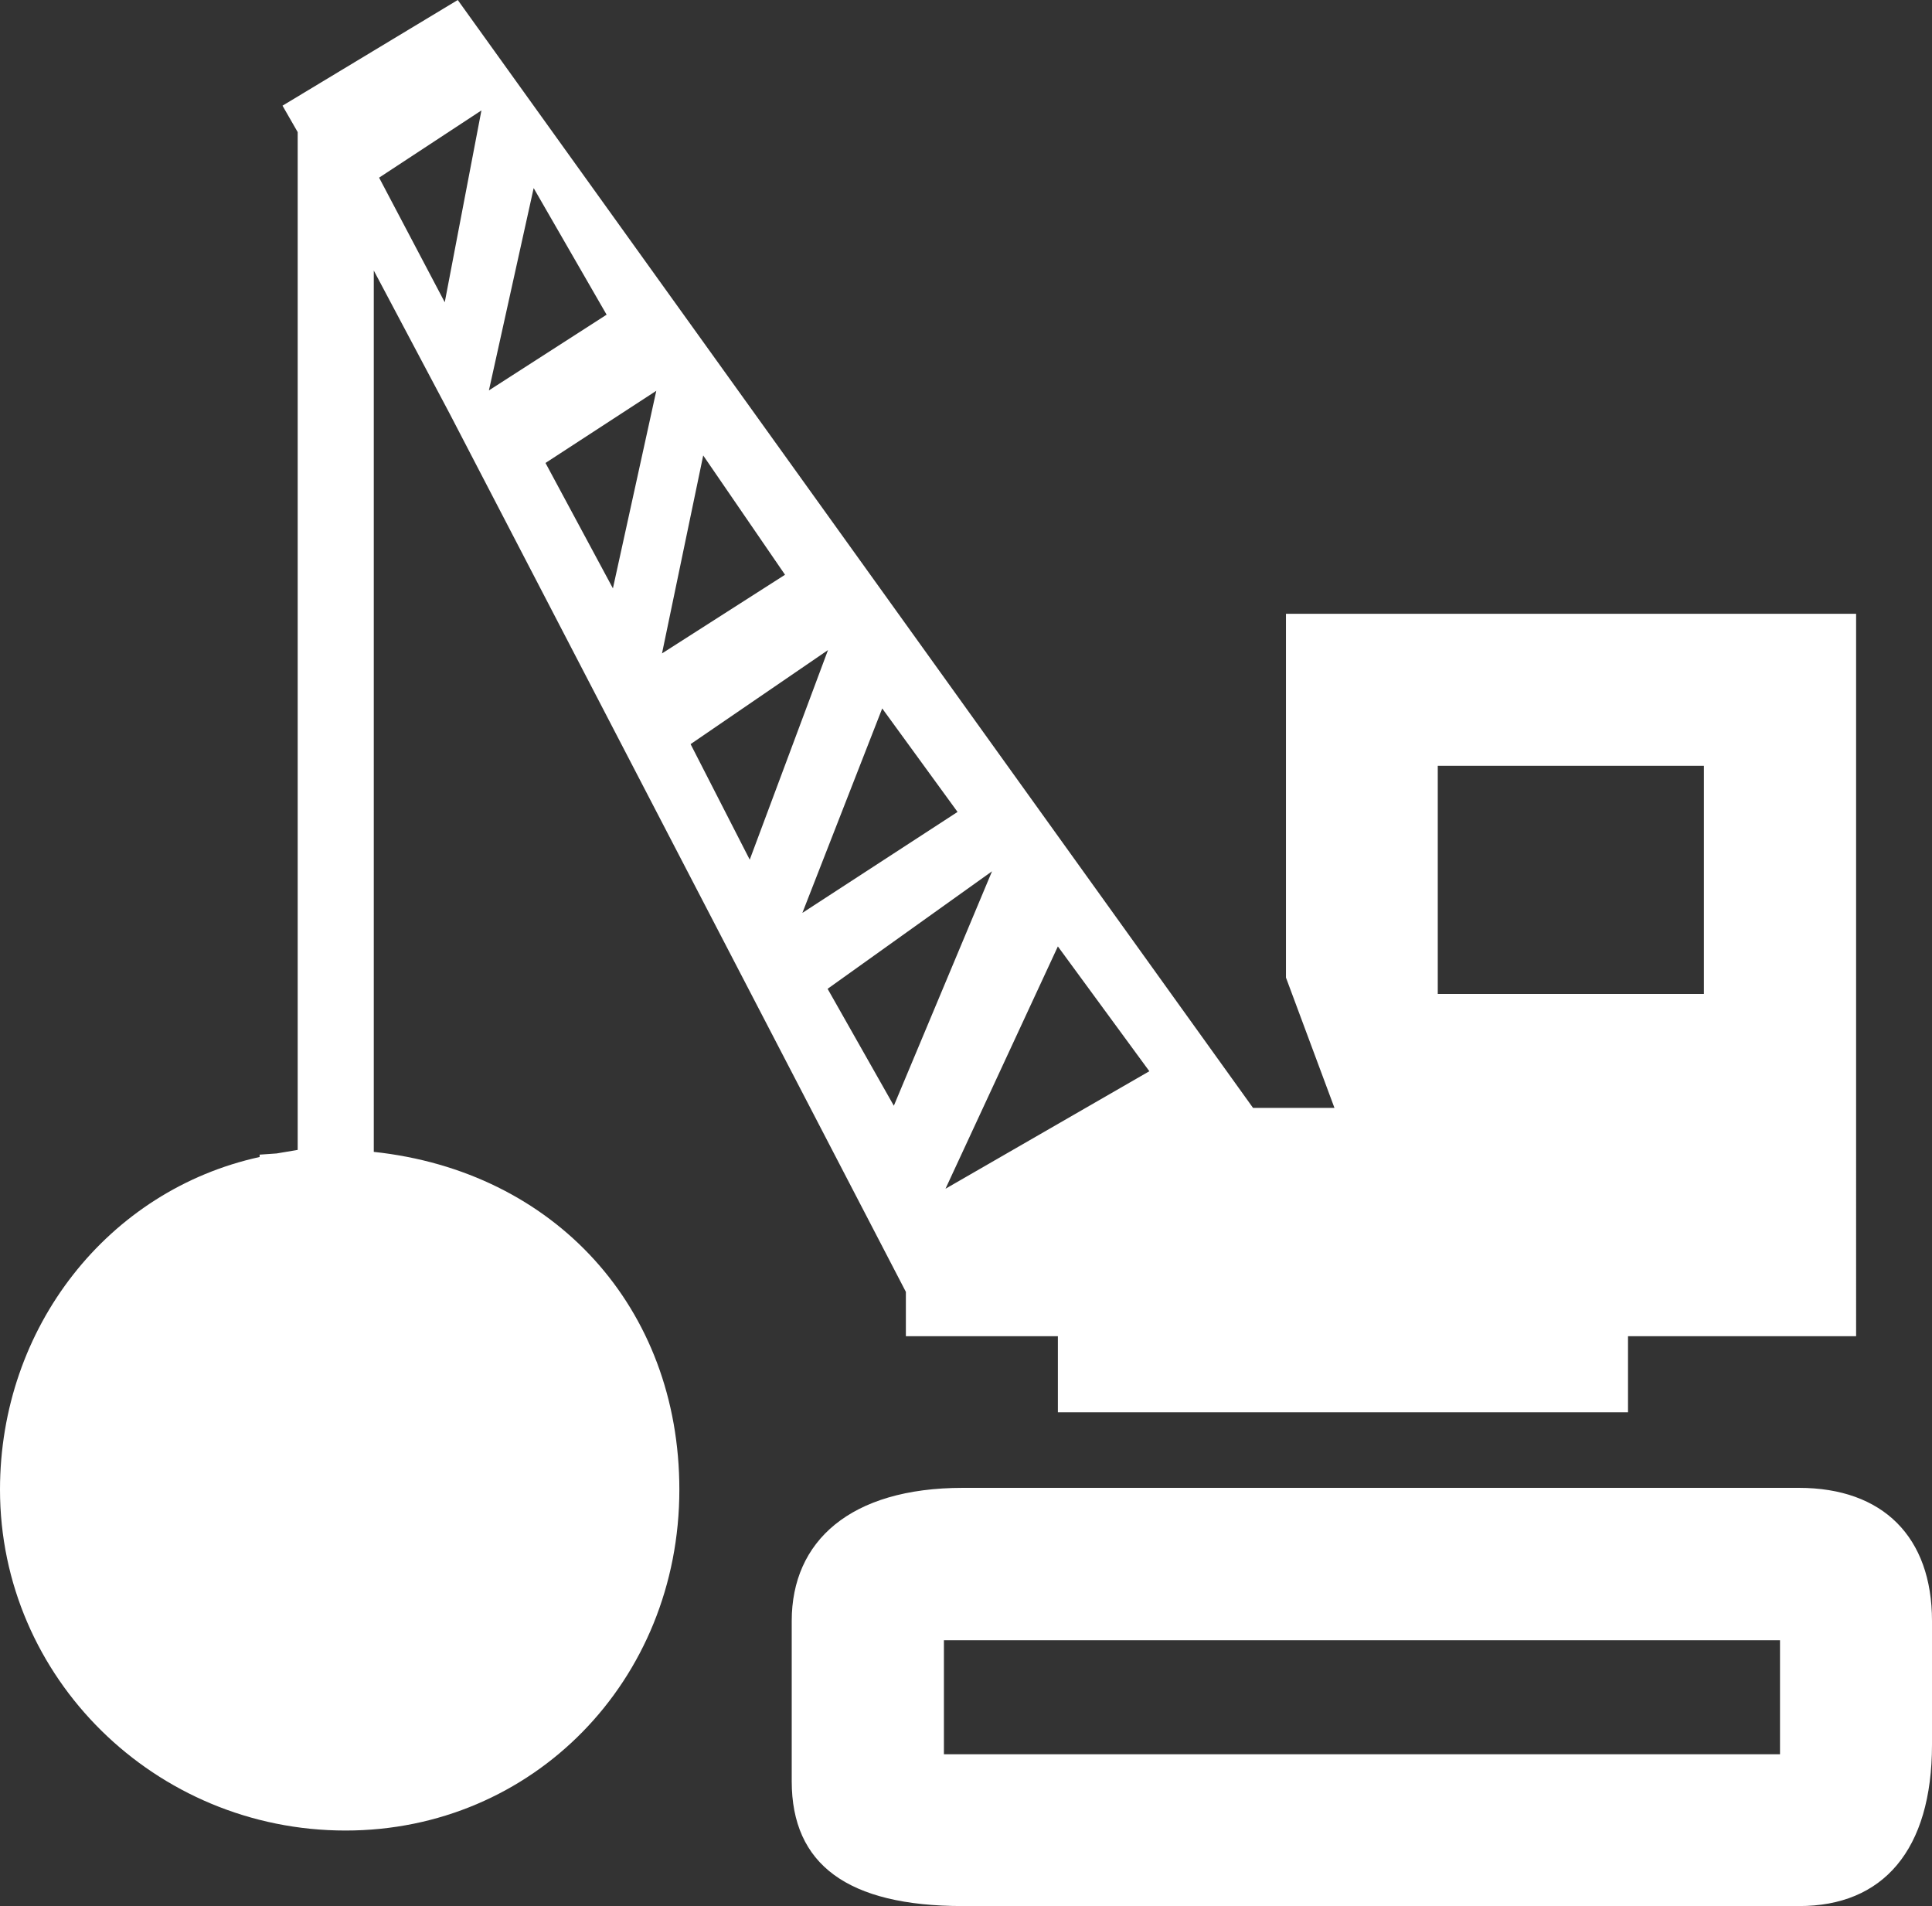
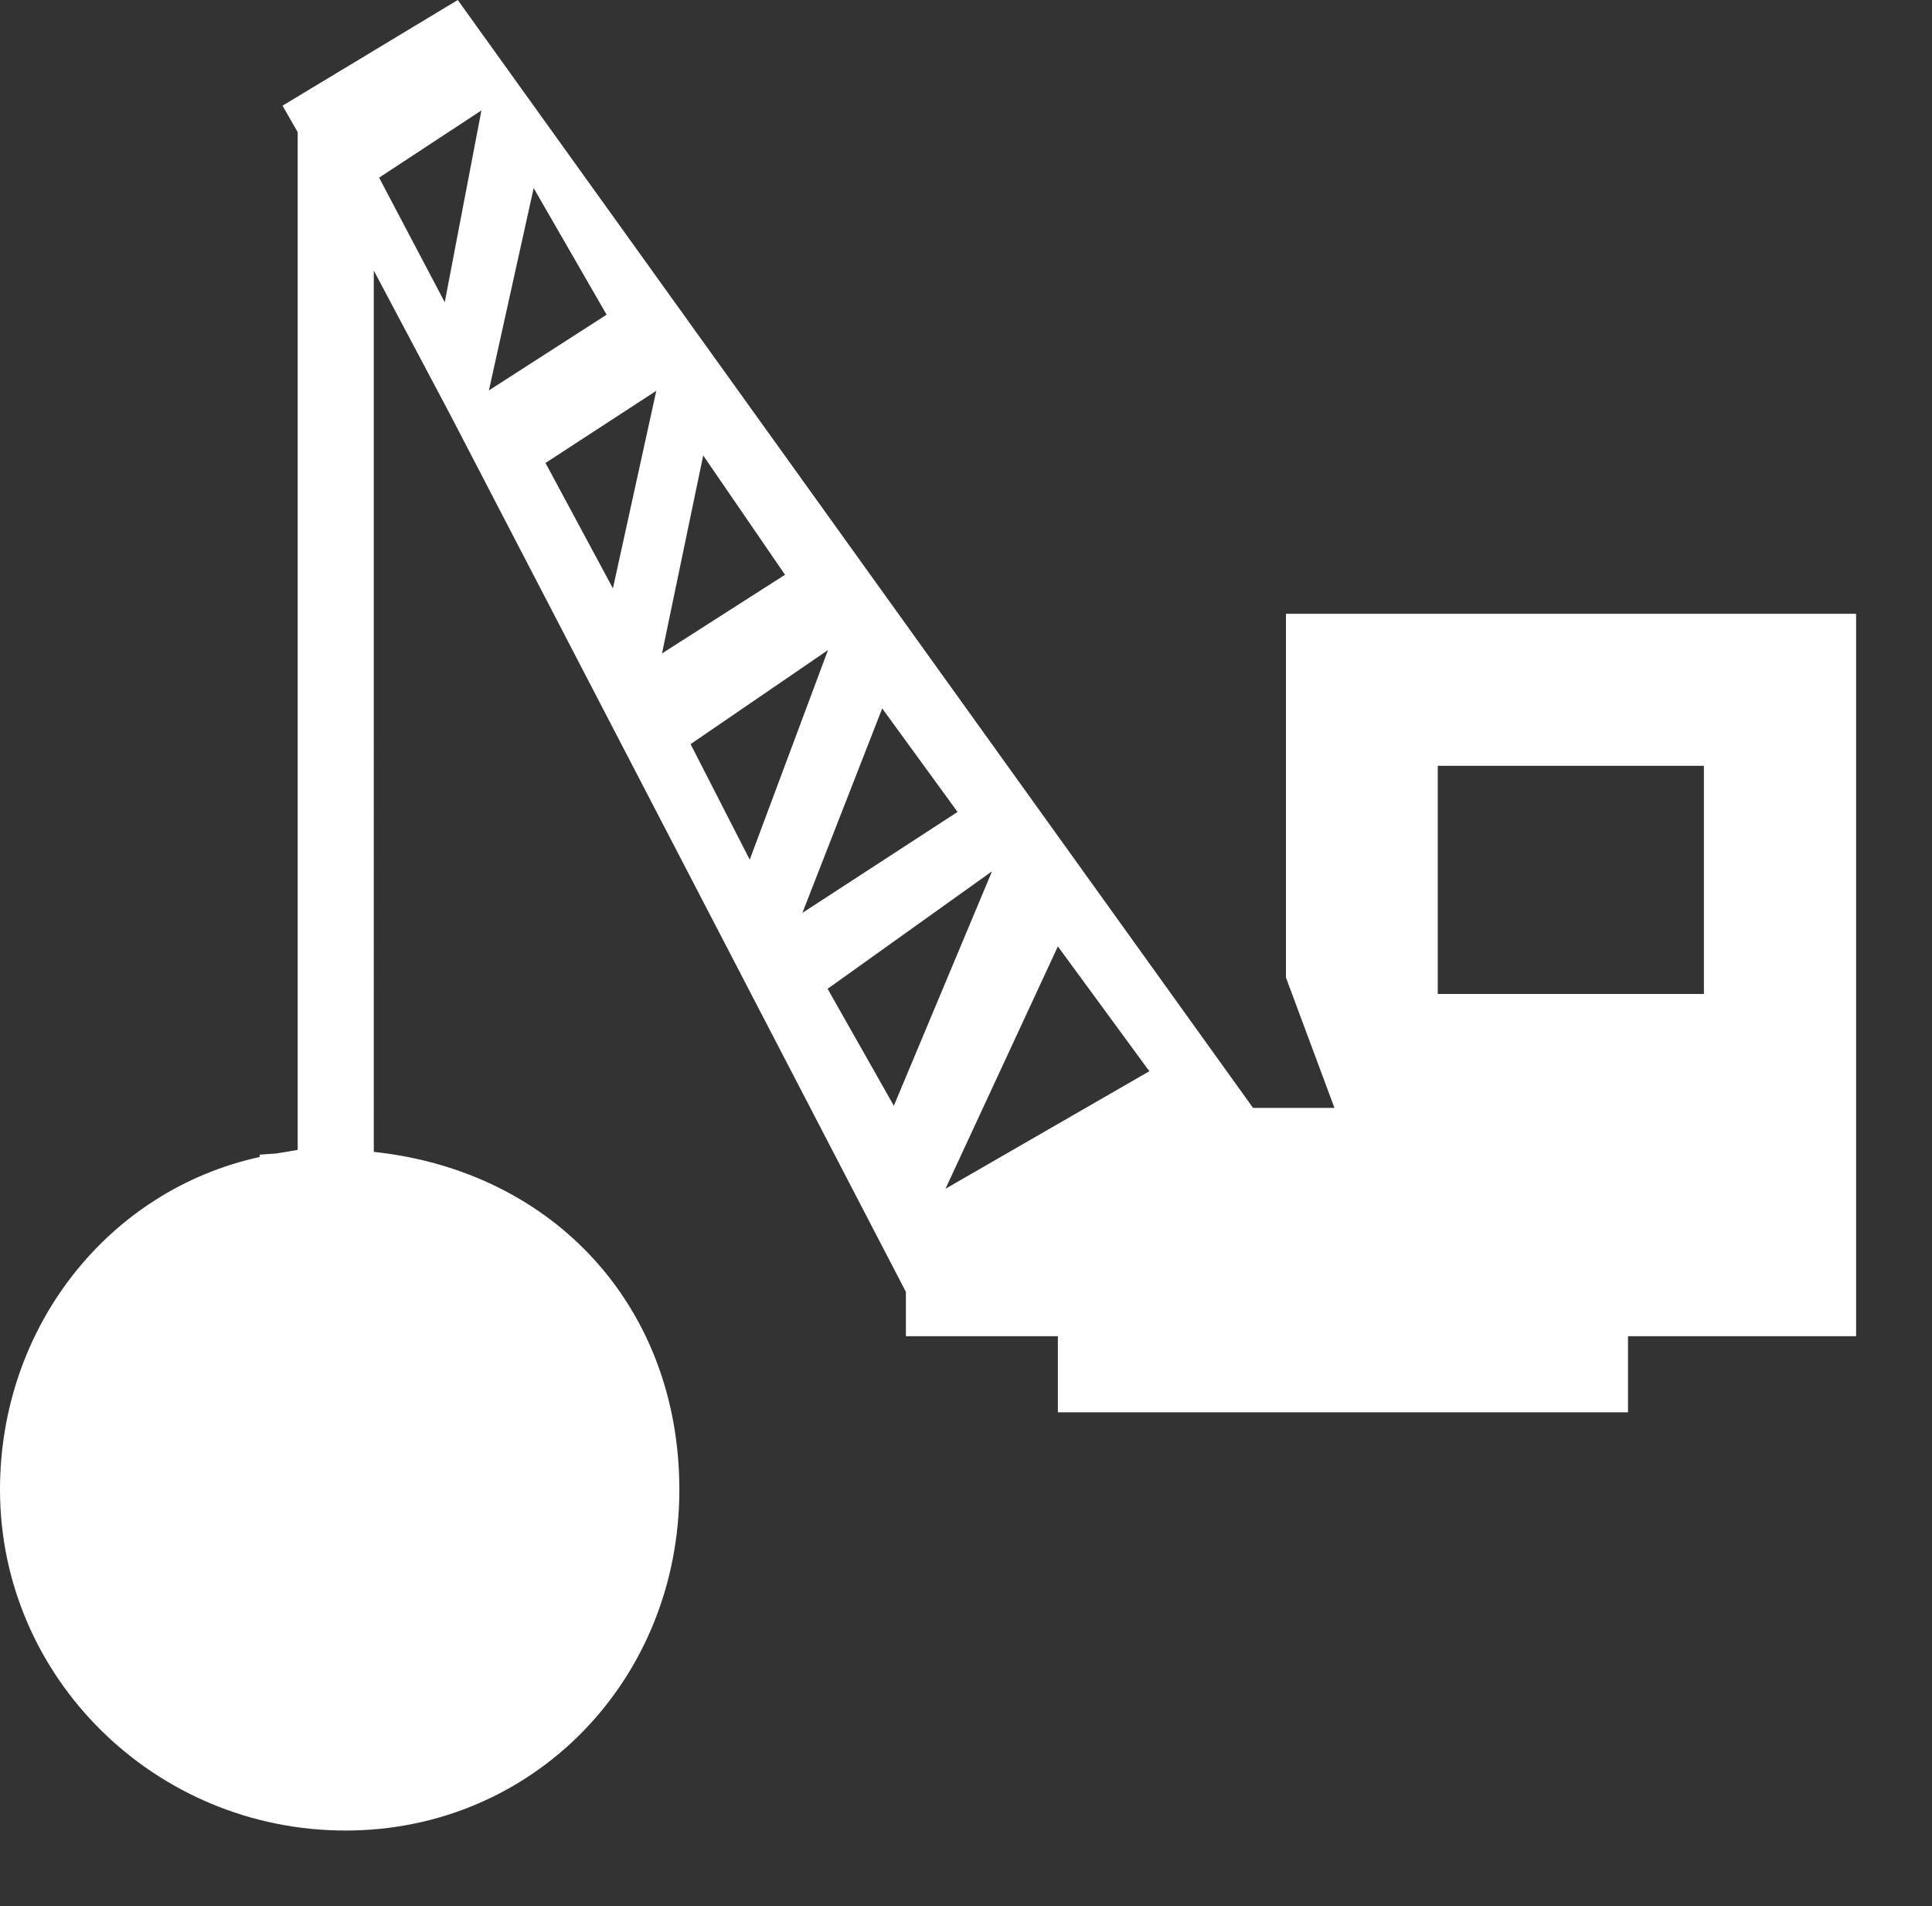
<svg xmlns="http://www.w3.org/2000/svg" version="1.1" id="Layer_1" x="0px" y="0px" width="599.76px" height="591.621px" viewBox="0 0 599.76 591.621" enable-background="new 0 0 599.76 591.621" xml:space="preserve">
  <rect x="0" y="0" width="599.76" height="591.621" fill="#333333" stroke="none" />
  <g>
    <g>
      <g id="iconos_4_">
-         <path fill="#FFFFFF" d="M599.76,541.498v-38.373c0-26.07-15.237-41.309-41.31-41.309H298.9     c-35.006,0-53.122,16.584-53.122,41.309v49.756c0,25.826,17.319,38.74,53.122,38.74h259.55     C584.521,591.681,599.76,574.3,599.76,541.498z M552.575,544.496h-259.55v-35.373h259.55V544.496z" />
-         <path fill="#FFFFFF" d="M399.207,190.516v11.812V303.43l0,0l0,0l15.056,40.452h-25.274L142.106,0L87.7,32.803l4.712,8.201     v315.914l-6.549,1.103l-5.263,0.367v0.733C33.599,369.403,0,411.938,0,462.367c0,58.385,48.164,105.813,107.284,105.813     c58.079,0,103.611-46.449,103.611-105.813c0-56.488-38.74-98.839-94.86-104.837V83.966l11.812,22.277l11.812,22.277     l141.556,272.462v1.896v3.55v8.323h47.187v23.623H493.58h11.812v-23.623h58.997h11.813V190.516H399.207z M138.067,93.82     l-20.379-38.679l31.763-20.869L138.067,93.82z M165.668,58.385l22.644,39.291l-36.537,23.5L165.668,58.385z M190.271,182.621     l-20.93-38.923l34.395-22.399L190.271,182.621z M218.3,141.372l25.398,37.026l-38.189,24.419L218.3,141.372z M214.383,230.969     l42.657-29.192l-24.296,65.056L214.383,230.969z M273.87,219.892l23.256,31.946l0.122,0.184l-48.164,31.334L273.87,219.892z      M277.48,343.21l-20.563-36.293l51.041-36.475L277.48,343.21z M293.515,368.975L328.4,293.76l28.396,38.74L293.515,368.975z      M528.951,308.509h-82.62v-70.808h82.62V308.509z" />
+         <path fill="#FFFFFF" d="M399.207,190.516v11.812V303.43l0,0l0,0l15.056,40.452h-25.274L142.106,0L87.7,32.803l4.712,8.201     v315.914l-6.549,1.103l-5.263,0.367v0.733C33.599,369.403,0,411.938,0,462.367c0,58.385,48.164,105.813,107.284,105.813     c58.079,0,103.611-46.449,103.611-105.813c0-56.488-38.74-98.839-94.86-104.837V83.966l11.812,22.277l11.812,22.277     l141.556,272.462v1.896v3.55v8.323h47.187v23.623H493.58h11.812v-23.623h58.997h11.813V190.516H399.207M138.067,93.82     l-20.379-38.679l31.763-20.869L138.067,93.82z M165.668,58.385l22.644,39.291l-36.537,23.5L165.668,58.385z M190.271,182.621     l-20.93-38.923l34.395-22.399L190.271,182.621z M218.3,141.372l25.398,37.026l-38.189,24.419L218.3,141.372z M214.383,230.969     l42.657-29.192l-24.296,65.056L214.383,230.969z M273.87,219.892l23.256,31.946l0.122,0.184l-48.164,31.334L273.87,219.892z      M277.48,343.21l-20.563-36.293l51.041-36.475L277.48,343.21z M293.515,368.975L328.4,293.76l28.396,38.74L293.515,368.975z      M528.951,308.509h-82.62v-70.808h82.62V308.509z" />
      </g>
    </g>
  </g>
</svg>